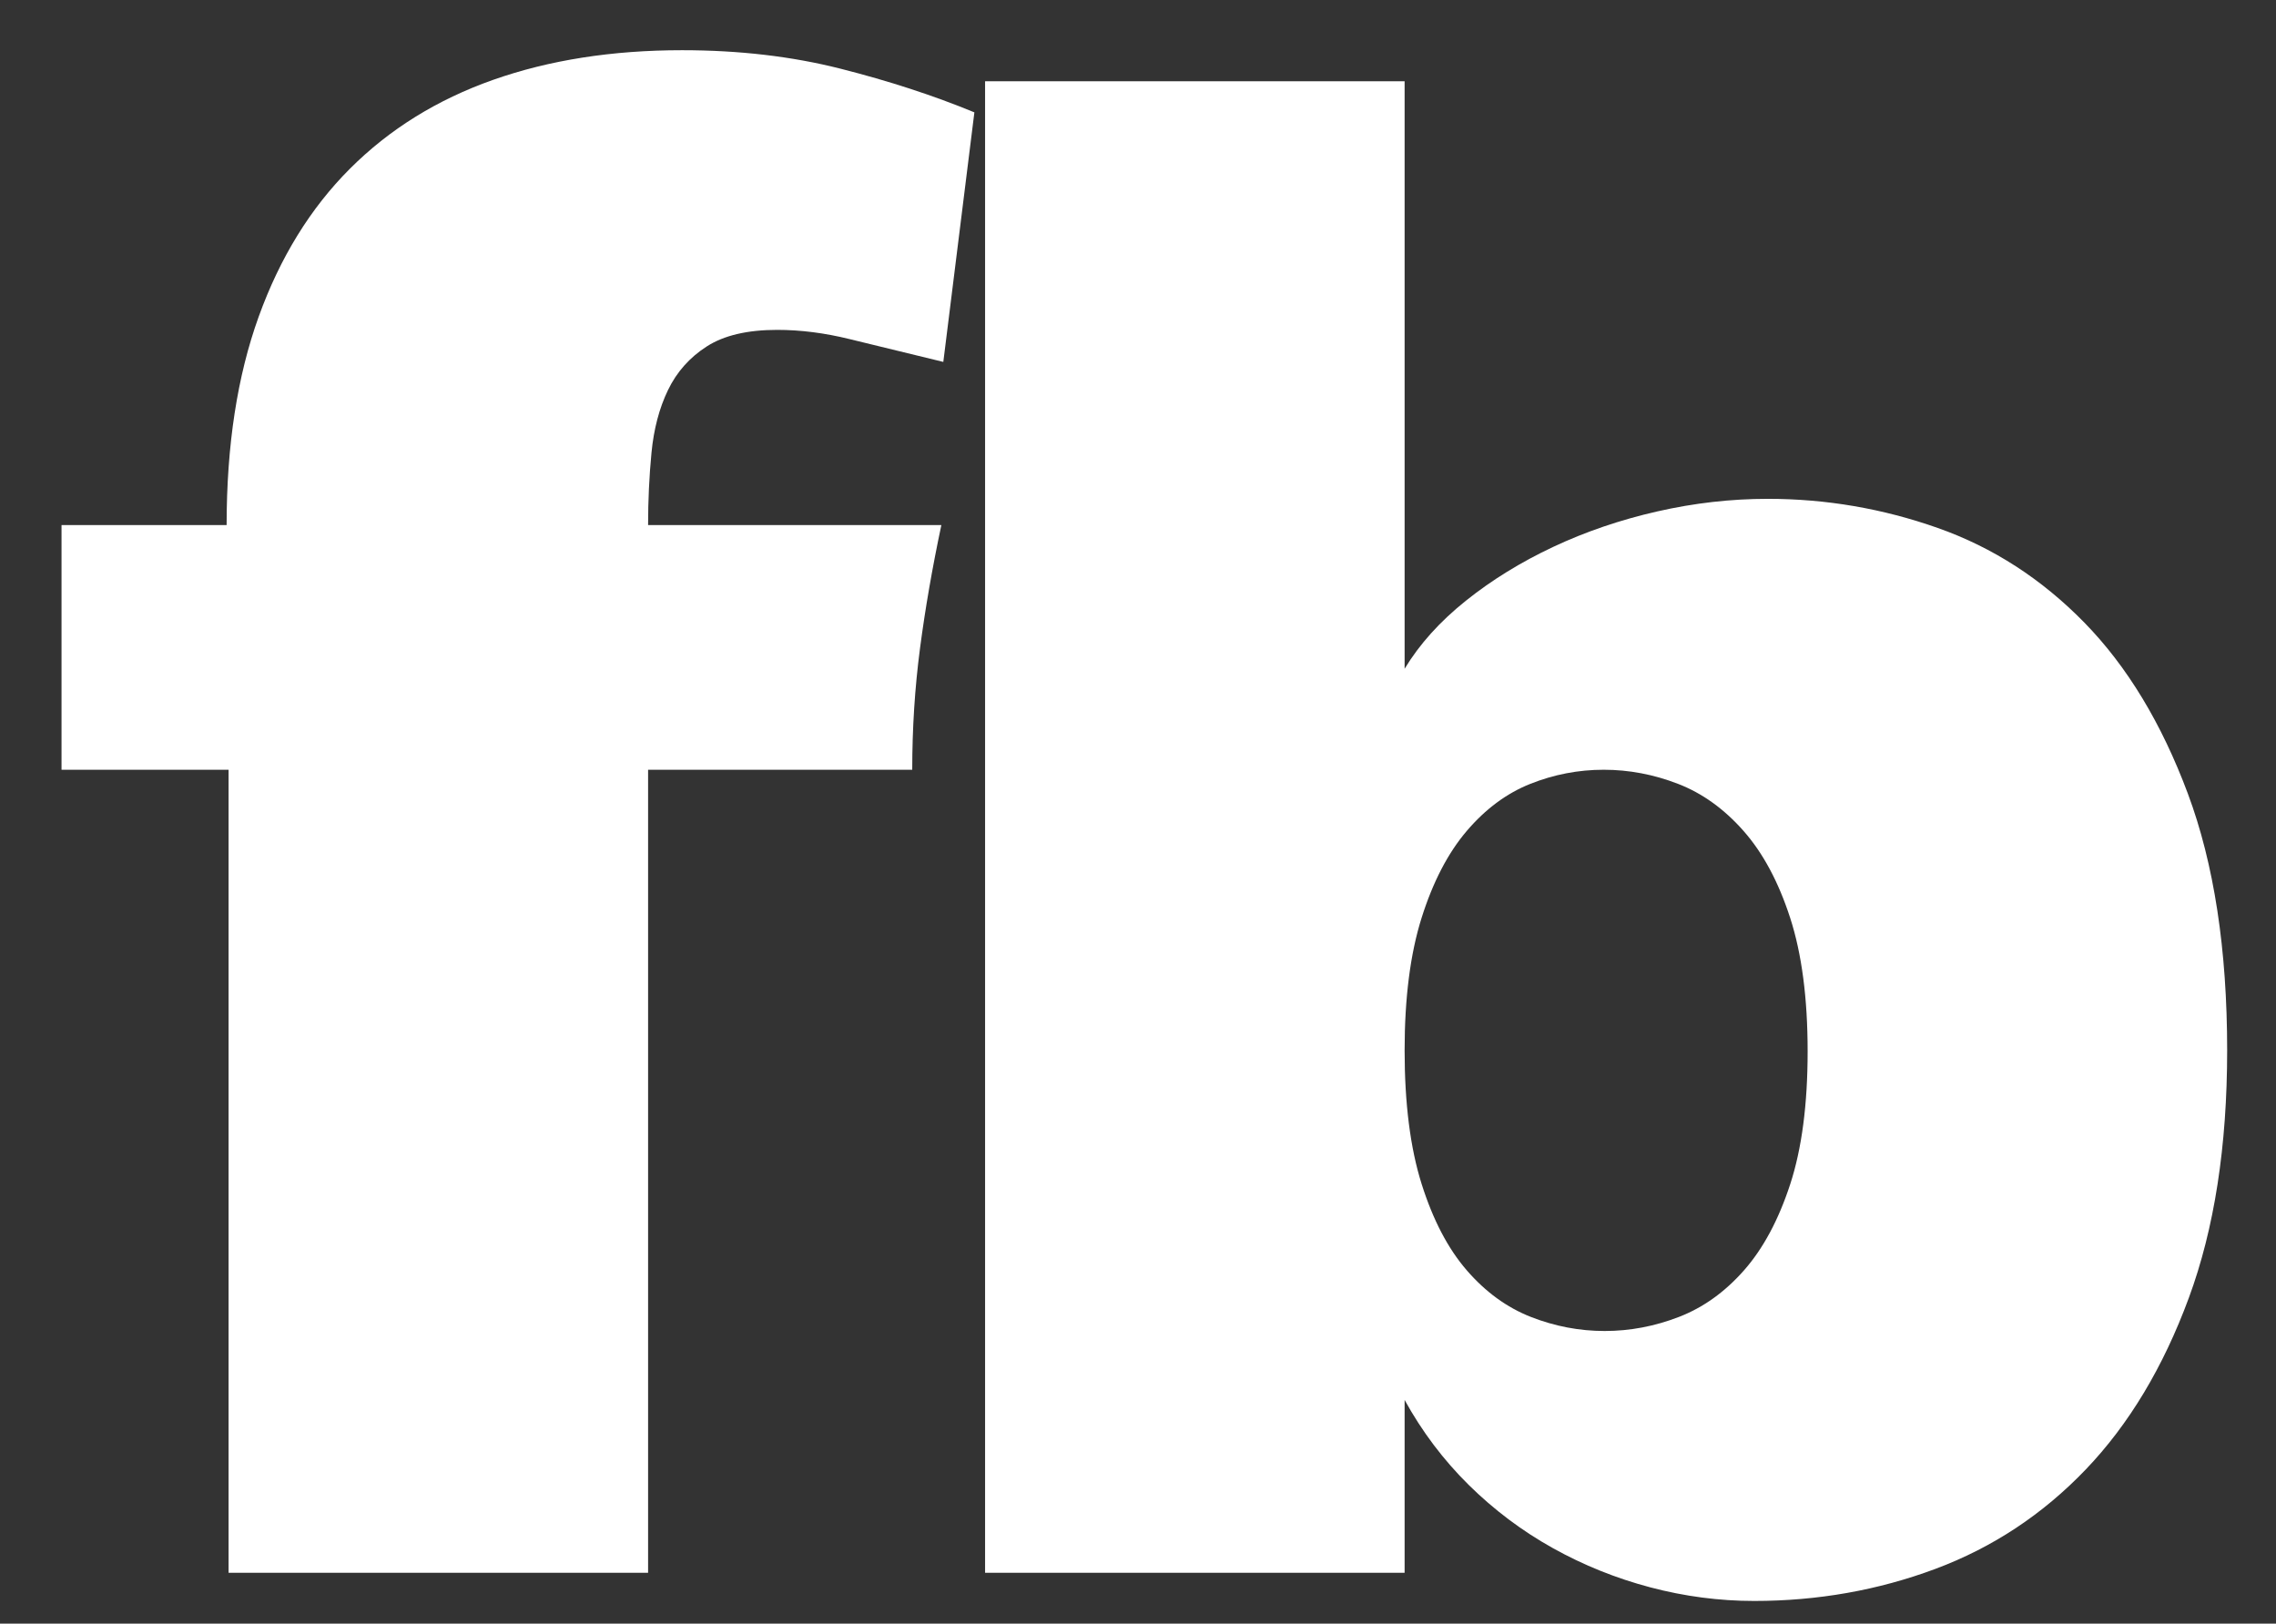
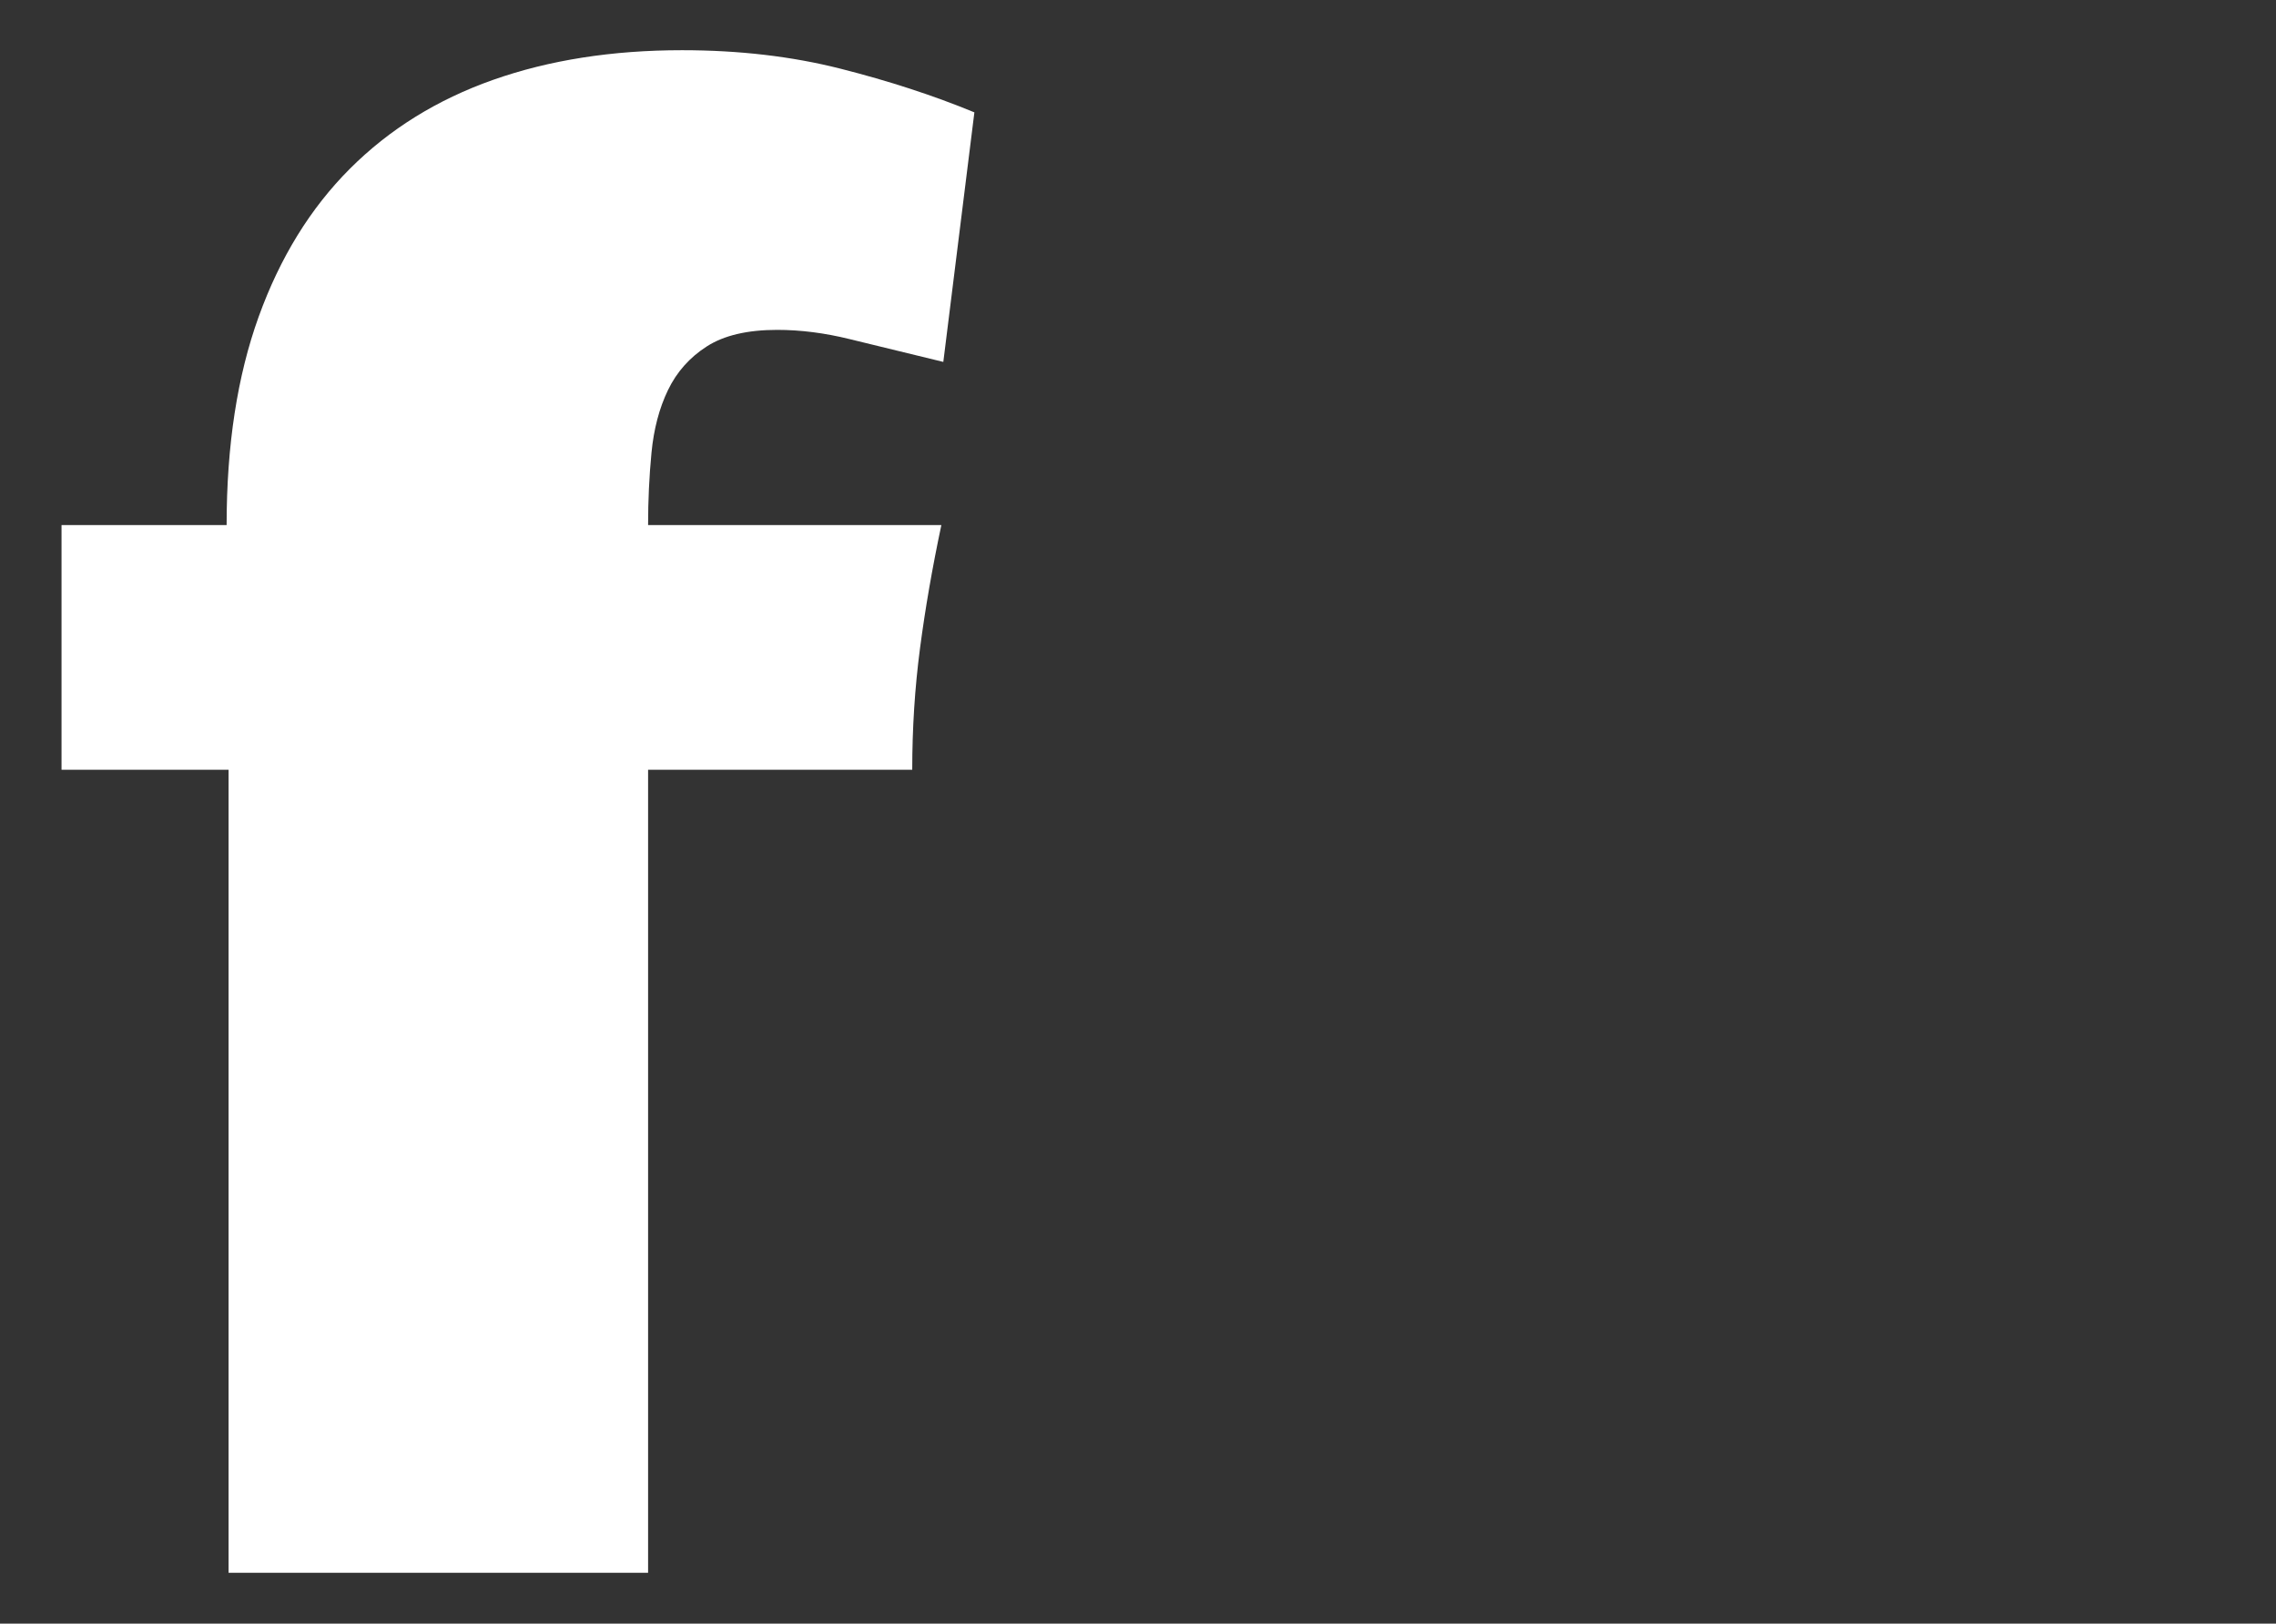
<svg xmlns="http://www.w3.org/2000/svg" width="3500" viewBox="0 0 2625 1872.75" height="2497" preserveAspectRatio="xMidYMid meet">
  <rect x="0" y="0" width="2625" height="1872.75" fill="#333333" stroke="none" />
  <defs>
    <g />
  </defs>
  <g fill="#ffffff" fill-opacity="1">
    <g transform="translate(29.528, 1814.131)">
      <g>
        <path d="M 717.938 0 L 234.094 0 L 234.094 -926.266 L 41.438 -926.266 L 41.438 -1208.516 L 231.844 -1208.516 C 231.844 -1300.359 244.16 -1380.441 268.797 -1448.766 C 293.441 -1517.086 328.535 -1574.02 374.078 -1619.562 C 419.629 -1665.113 474.695 -1699.273 539.281 -1722.047 C 603.875 -1744.828 676.492 -1756.219 757.141 -1756.219 C 822.848 -1756.219 883.703 -1749.125 939.703 -1734.938 C 995.703 -1720.75 1047.223 -1703.945 1094.266 -1684.531 L 1058.438 -1396.688 C 1015.125 -1407.133 979.094 -1415.906 950.344 -1423 C 921.602 -1430.094 893.789 -1433.641 866.906 -1433.641 C 832.562 -1433.641 805.492 -1427.289 785.703 -1414.594 C 765.91 -1401.906 750.973 -1385.109 740.891 -1364.203 C 730.816 -1343.297 724.473 -1319.211 721.859 -1291.953 C 719.242 -1264.703 717.938 -1236.891 717.938 -1208.516 L 1056.188 -1208.516 C 1045.738 -1159.234 1037.523 -1111.816 1031.547 -1066.266 C 1025.578 -1020.723 1022.594 -974.055 1022.594 -926.266 L 717.938 -926.266 Z M 717.938 0 " />
      </g>
    </g>
  </g>
  <g fill="#ffffff" fill-opacity="1">
    <g transform="translate(961.419, 1814.131)">
      <g>
-         <path d="M 1061.797 32.484 C 1021.473 32.484 981.523 27.254 941.953 16.797 C 902.379 6.348 864.859 -8.766 829.391 -28.547 C 793.922 -48.336 761.625 -72.609 732.5 -101.359 C 703.383 -130.109 678.742 -162.773 658.578 -199.359 L 658.578 0 L 174.719 0 L 174.719 -1720.375 L 658.578 -1720.375 L 658.578 -1042.75 C 675.754 -1071.125 699.273 -1097.258 729.141 -1121.156 C 759.004 -1145.051 792.602 -1165.77 829.938 -1183.312 C 867.281 -1200.863 907.227 -1214.488 949.781 -1224.188 C 992.344 -1233.895 1034.906 -1238.75 1077.469 -1238.75 C 1144.676 -1238.75 1210.016 -1227.551 1273.484 -1205.156 C 1336.953 -1182.758 1393.328 -1146.359 1442.609 -1095.953 C 1491.891 -1045.547 1531.648 -979.832 1561.891 -898.812 C 1592.129 -817.801 1607.25 -719.055 1607.25 -602.578 C 1607.25 -492.066 1592.5 -396.863 1563 -316.969 C 1533.508 -237.07 1493.938 -171.176 1444.281 -119.281 C 1394.625 -67.383 1336.754 -29.113 1270.672 -4.469 C 1204.598 20.164 1134.973 32.484 1061.797 32.484 Z M 1123.391 -601.453 C 1123.391 -662.68 1116.672 -714.016 1103.234 -755.453 C 1089.797 -796.898 1071.875 -830.316 1049.469 -855.703 C 1027.07 -881.086 1001.875 -899.191 973.875 -910.016 C 945.875 -920.848 917.312 -926.266 888.188 -926.266 C 859.062 -926.266 830.875 -920.848 803.625 -910.016 C 776.375 -899.191 751.922 -881.086 730.266 -855.703 C 708.609 -830.316 691.242 -796.898 678.172 -755.453 C 665.109 -714.016 658.578 -663.055 658.578 -602.578 C 658.578 -541.348 665.109 -490.008 678.172 -448.562 C 691.242 -407.125 708.609 -373.898 730.266 -348.891 C 751.922 -323.879 776.562 -305.957 804.188 -295.125 C 831.812 -284.301 860.188 -278.891 889.312 -278.891 C 918.426 -278.891 946.984 -284.301 974.984 -295.125 C 1002.984 -305.957 1028 -323.879 1050.031 -348.891 C 1072.062 -373.898 1089.797 -406.938 1103.234 -448 C 1116.672 -489.07 1123.391 -540.223 1123.391 -601.453 Z M 1123.391 -601.453 " />
-       </g>
+         </g>
    </g>
  </g>
</svg>